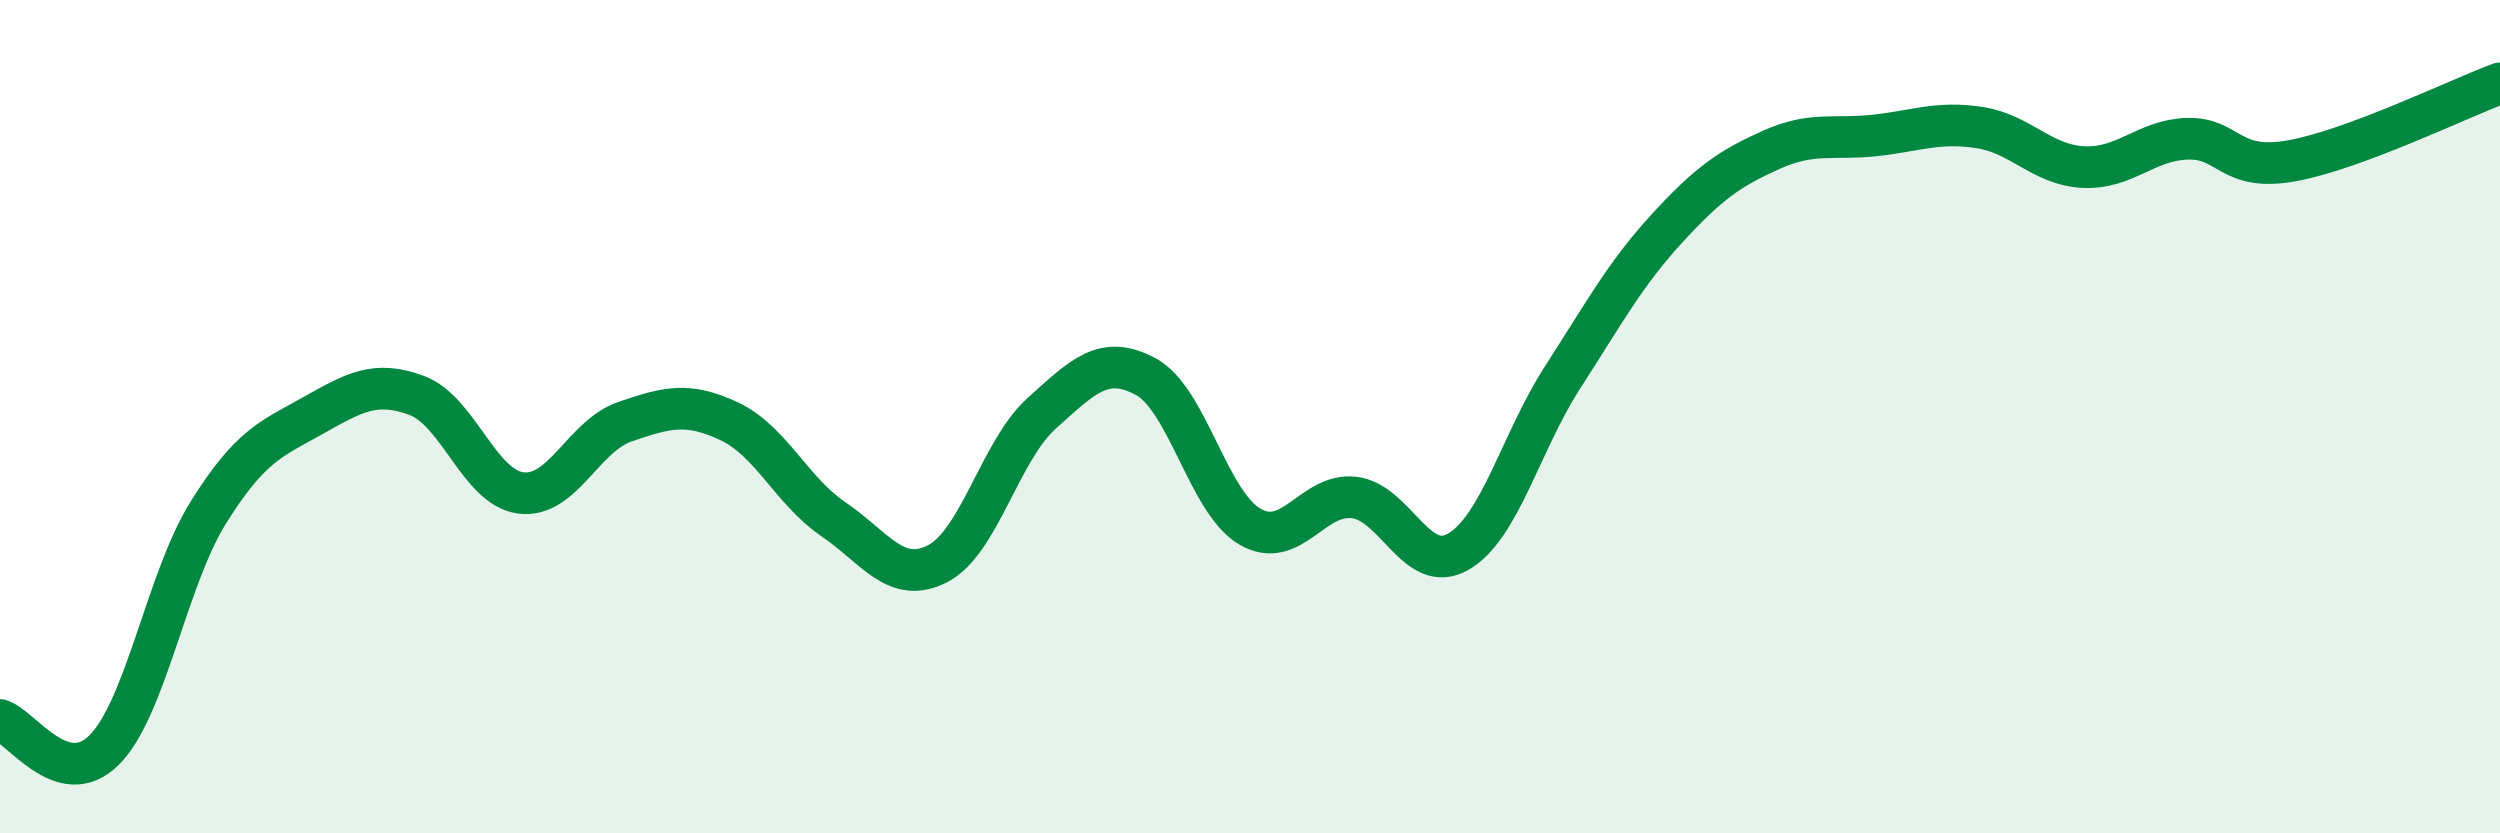
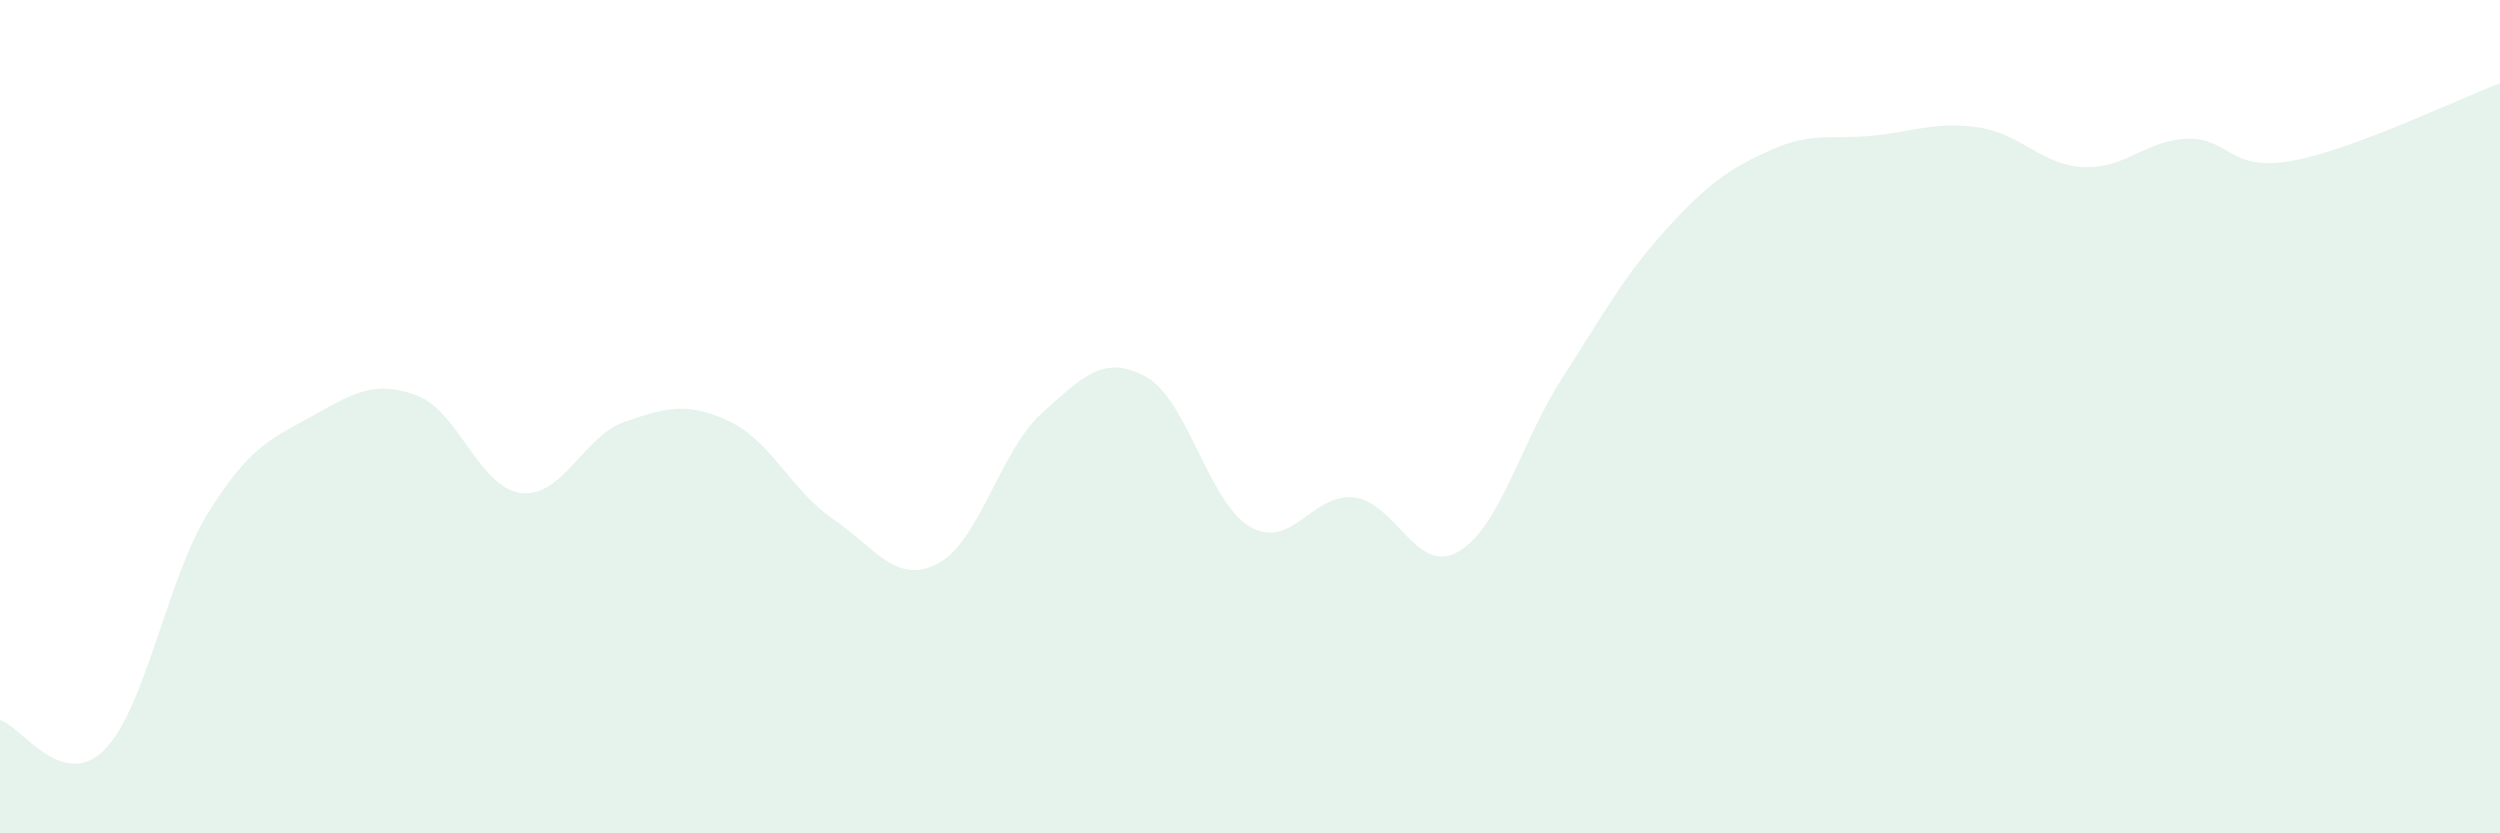
<svg xmlns="http://www.w3.org/2000/svg" width="60" height="20" viewBox="0 0 60 20">
  <path d="M 0,17.28 C 0.5,17.42 1.5,19 2.5,18 C 3.5,17 4,13.9 5,12.3 C 6,10.7 6.5,10.54 7.5,9.98 C 8.5,9.42 9,9.12 10,9.49 C 11,9.86 11.5,11.7 12.5,11.83 C 13.5,11.96 14,10.46 15,10.12 C 16,9.78 16.5,9.64 17.5,10.11 C 18.5,10.58 19,11.78 20,12.46 C 21,13.14 21.5,14.04 22.5,13.53 C 23.5,13.02 24,10.82 25,9.92 C 26,9.02 26.5,8.5 27.5,9.04 C 28.5,9.58 29,12.06 30,12.64 C 31,13.22 31.5,11.82 32.5,11.94 C 33.5,12.06 34,13.82 35,13.24 C 36,12.66 36.5,10.61 37.5,9.06 C 38.5,7.51 39,6.58 40,5.49 C 41,4.4 41.5,4.05 42.5,3.6 C 43.5,3.15 44,3.36 45,3.25 C 46,3.14 46.5,2.91 47.5,3.06 C 48.5,3.21 49,3.96 50,4.01 C 51,4.06 51.5,3.36 52.5,3.33 C 53.5,3.3 53.5,4.13 55,3.86 C 56.5,3.59 59,2.37 60,2L60 20L0 20Z" fill="#008740" opacity="0.1" stroke-linecap="round" stroke-linejoin="round" />
-   <path d="M 0,17.28 C 0.5,17.42 1.5,19 2.5,18 C 3.5,17 4,13.9 5,12.3 C 6,10.7 6.5,10.54 7.5,9.98 C 8.5,9.42 9,9.12 10,9.49 C 11,9.86 11.5,11.7 12.5,11.83 C 13.5,11.96 14,10.46 15,10.12 C 16,9.78 16.5,9.64 17.5,10.11 C 18.5,10.58 19,11.78 20,12.46 C 21,13.14 21.5,14.04 22.5,13.53 C 23.5,13.02 24,10.82 25,9.92 C 26,9.02 26.5,8.5 27.5,9.04 C 28.5,9.58 29,12.06 30,12.64 C 31,13.22 31.5,11.82 32.5,11.94 C 33.5,12.06 34,13.82 35,13.24 C 36,12.66 36.5,10.61 37.5,9.06 C 38.5,7.51 39,6.58 40,5.49 C 41,4.4 41.5,4.05 42.5,3.6 C 43.5,3.15 44,3.36 45,3.25 C 46,3.14 46.5,2.91 47.5,3.06 C 48.5,3.21 49,3.96 50,4.01 C 51,4.06 51.5,3.36 52.5,3.33 C 53.5,3.3 53.5,4.13 55,3.86 C 56.5,3.59 59,2.37 60,2" stroke="#008740" stroke-width="1" fill="none" stroke-linecap="round" stroke-linejoin="round" />
</svg>